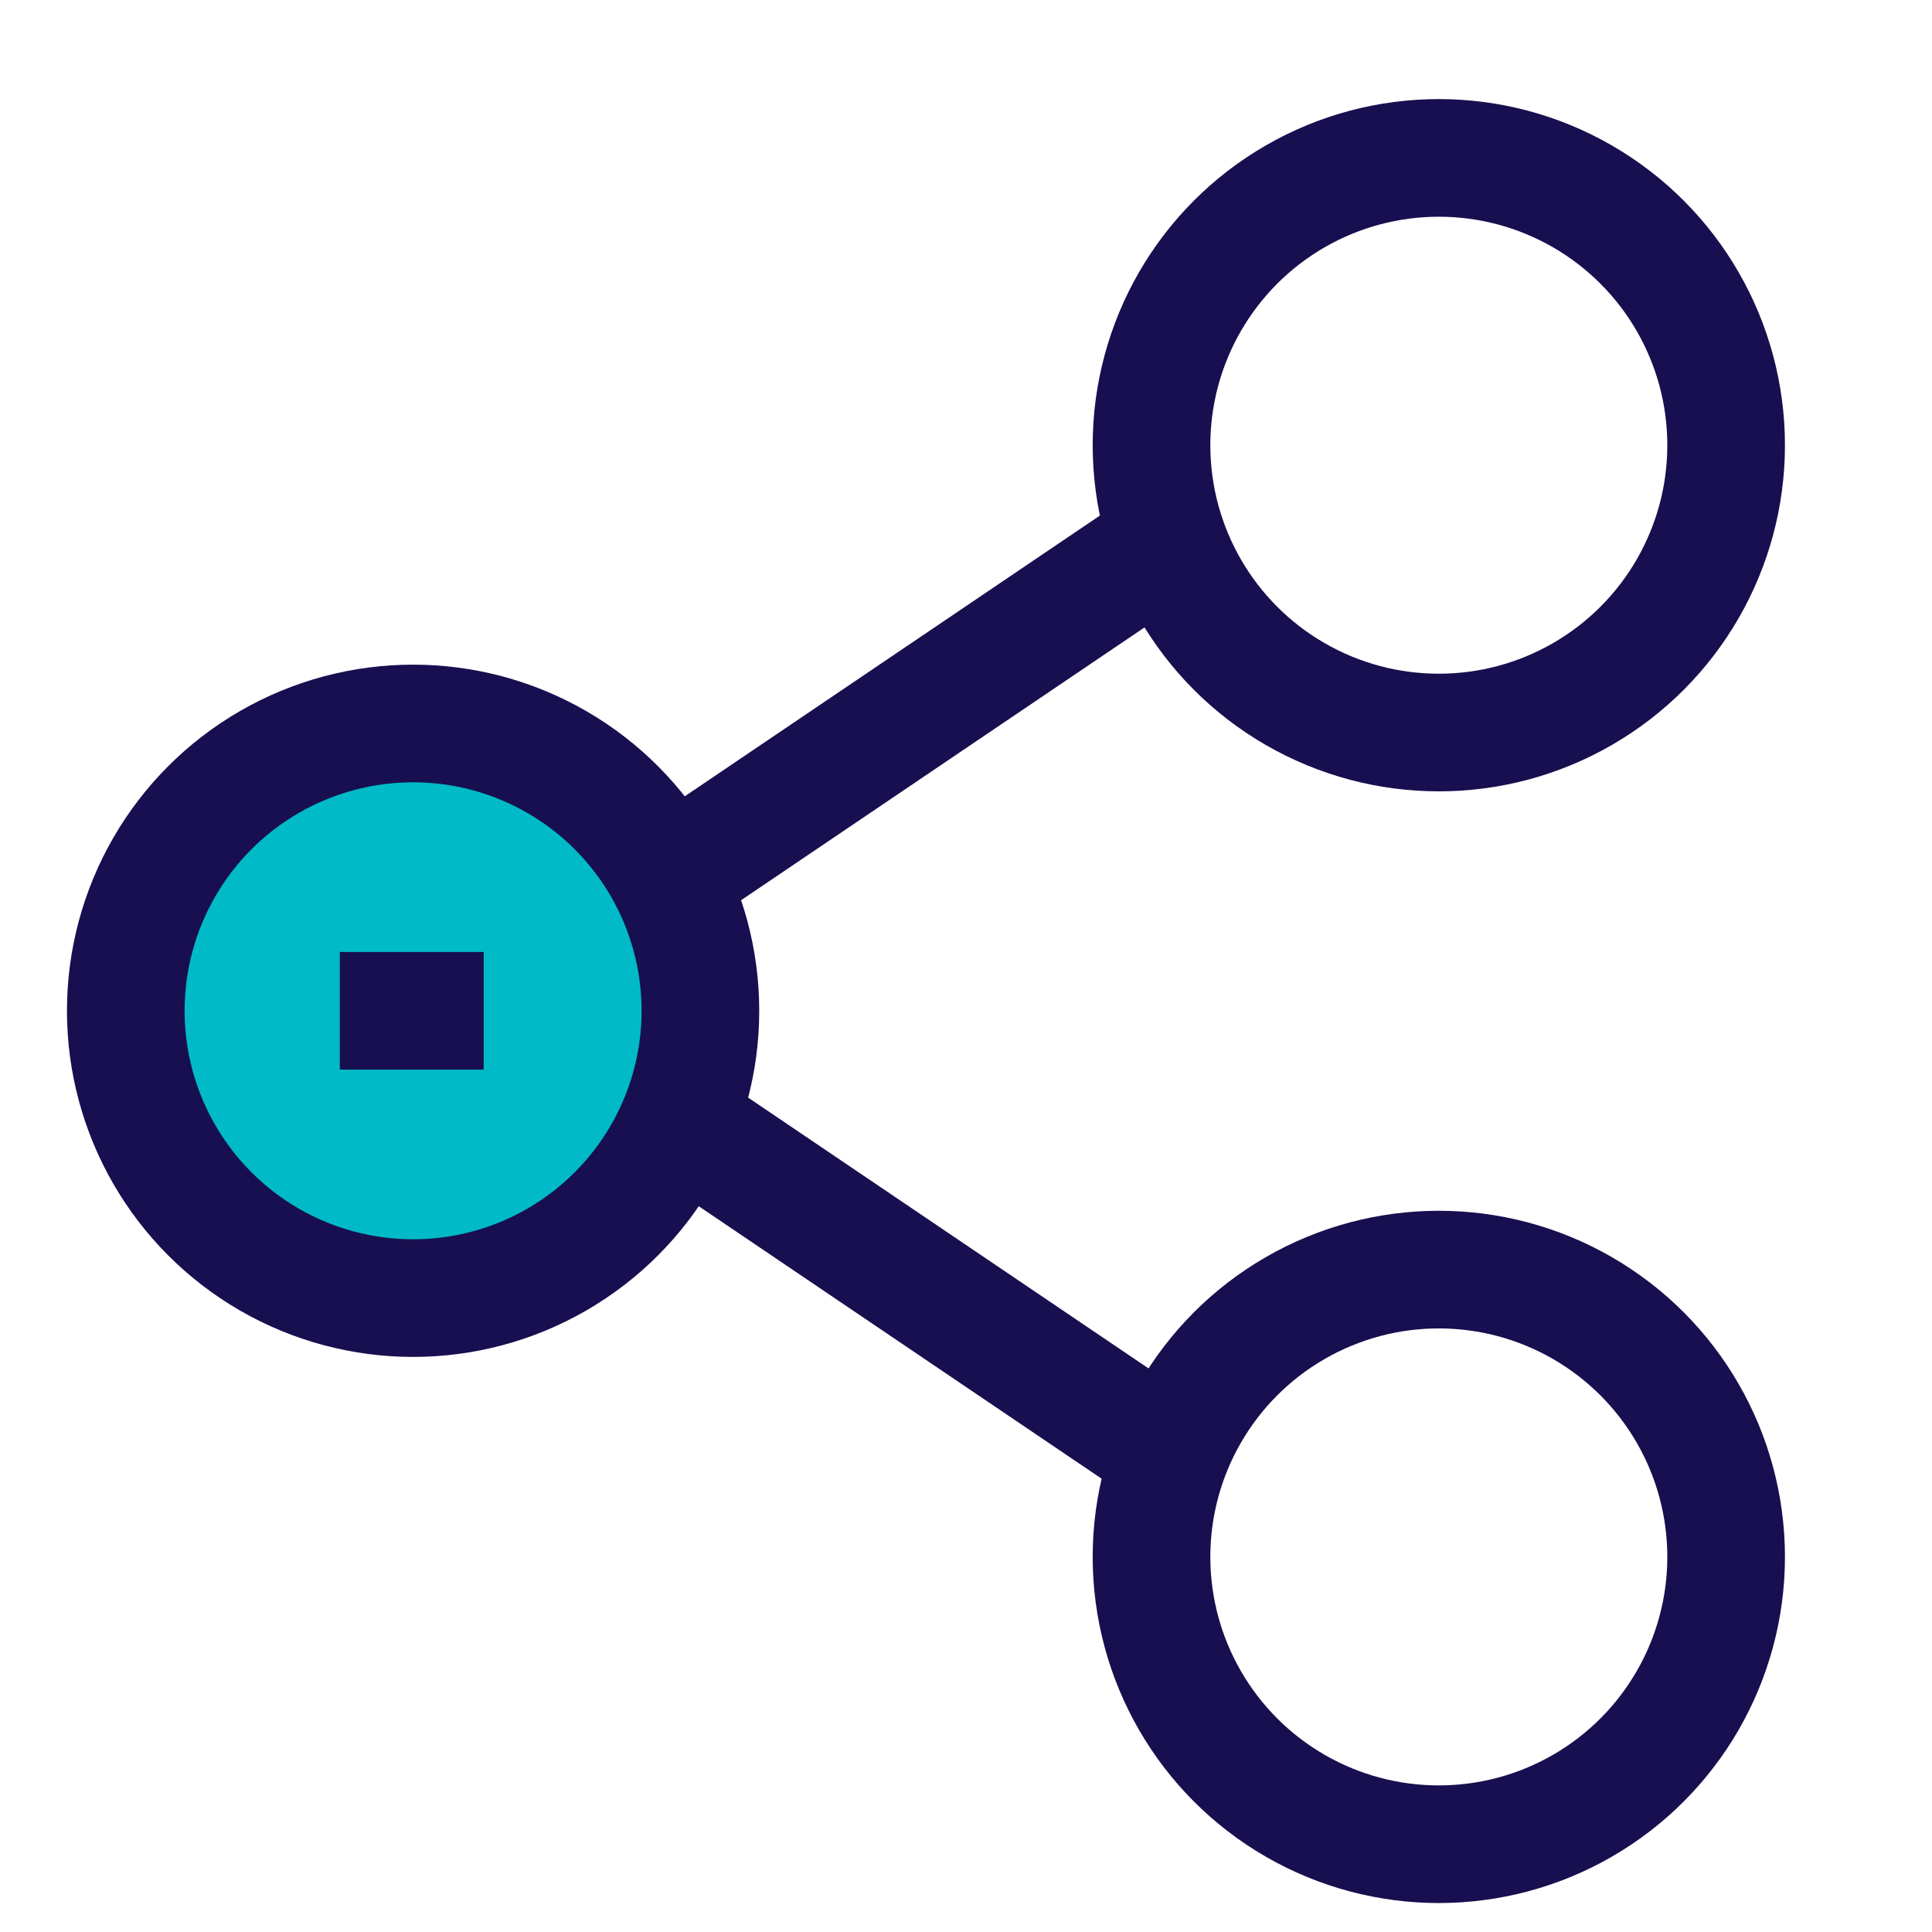
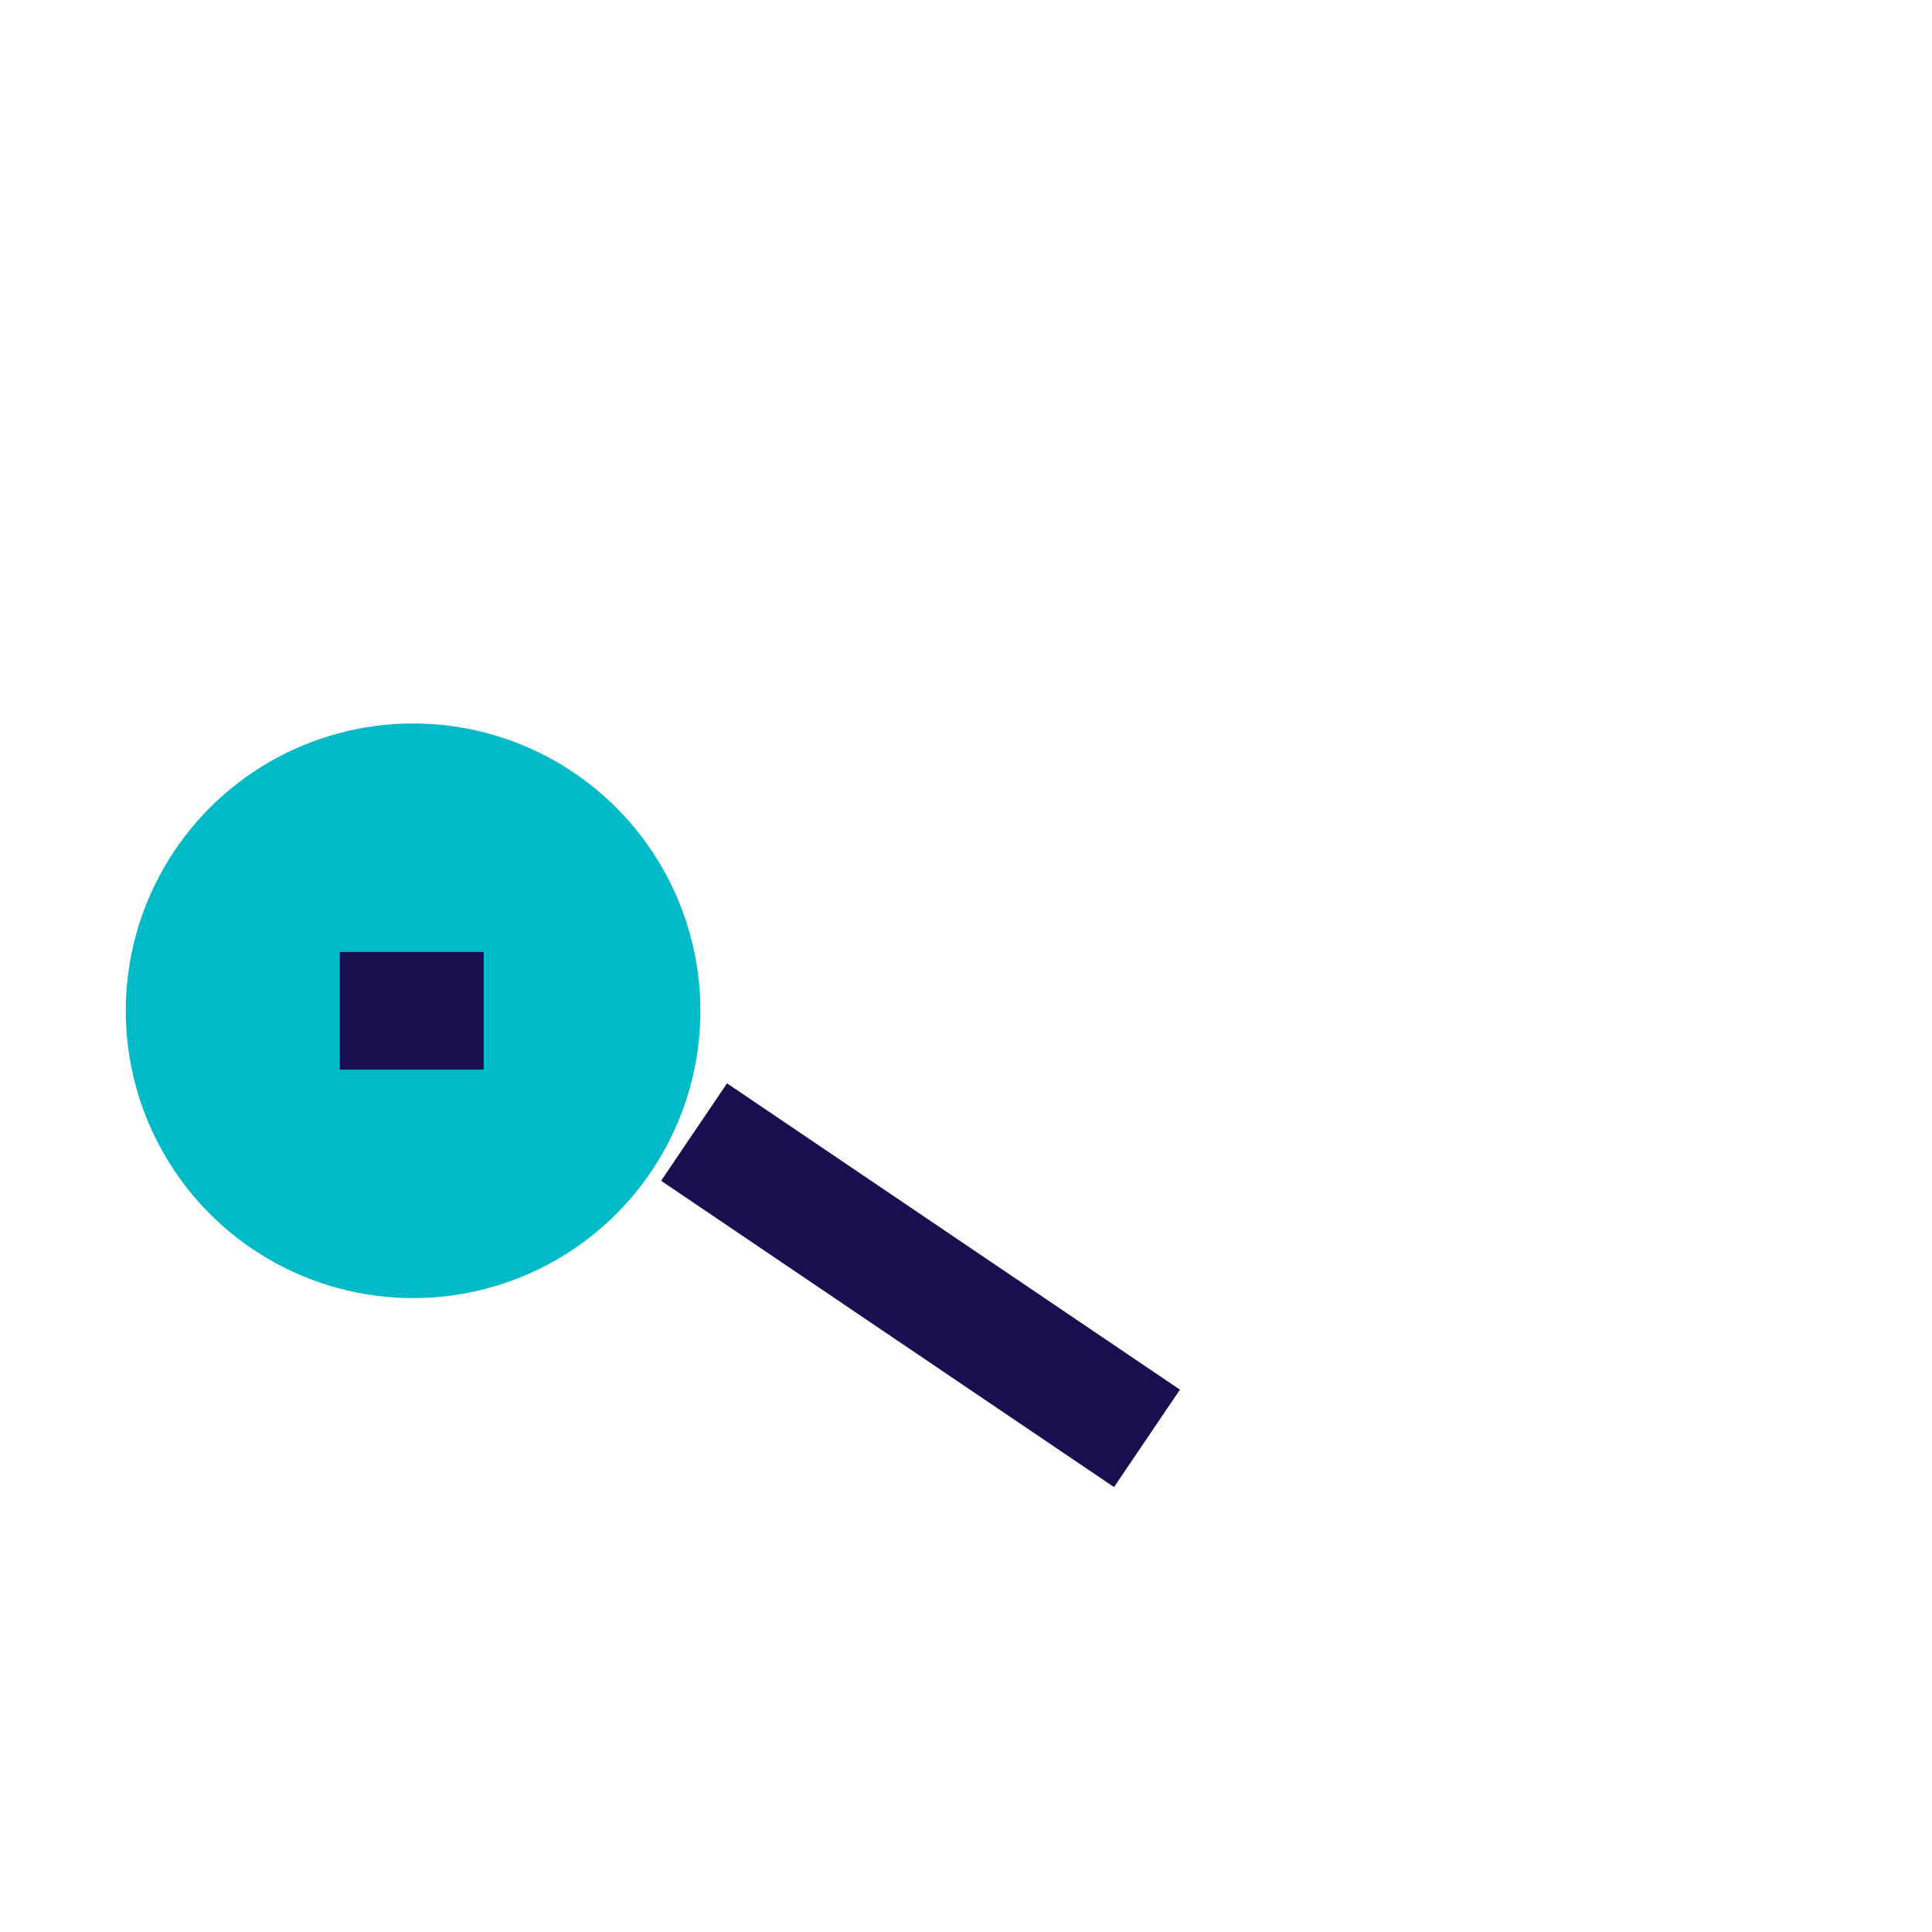
<svg xmlns="http://www.w3.org/2000/svg" id="Layer_2" data-name="Layer 2" viewBox="0 0 42.7 42.7">
  <defs>
    <style>
      .cls-1, .cls-2 {
        stroke-width: 0px;
      }

      .cls-1, .cls-3 {
        fill: none;
      }

      .cls-2 {
        fill: #00bac7;
      }

      .cls-3 {
        stroke: #170f4f;
        stroke-miterlimit: 10;
        stroke-width: 2.6px;
      }
    </style>
  </defs>
  <g id="Layer_2-2" data-name="Layer 2">
    <g>
      <circle class="cls-2" cx="9.13" cy="22.34" r="6.35" />
-       <rect class="cls-1" width="42.7" height="42.7" />
-       <circle class="cls-3" cx="31.8" cy="9.84" r="6.35" />
-       <circle class="cls-3" cx="31.8" cy="34.41" r="6.35" />
-       <circle class="cls-3" cx="9.13" cy="22.34" r="6.35" />
-       <line class="cls-3" x1="13.92" y1="19.99" x2="25.75" y2="11.99" />
      <line class="cls-3" x1="25.35" y1="31.79" x2="15.34" y2="25.02" />
      <line class="cls-3" x1="7.51" y1="22.34" x2="10.69" y2="22.34" />
    </g>
  </g>
</svg>